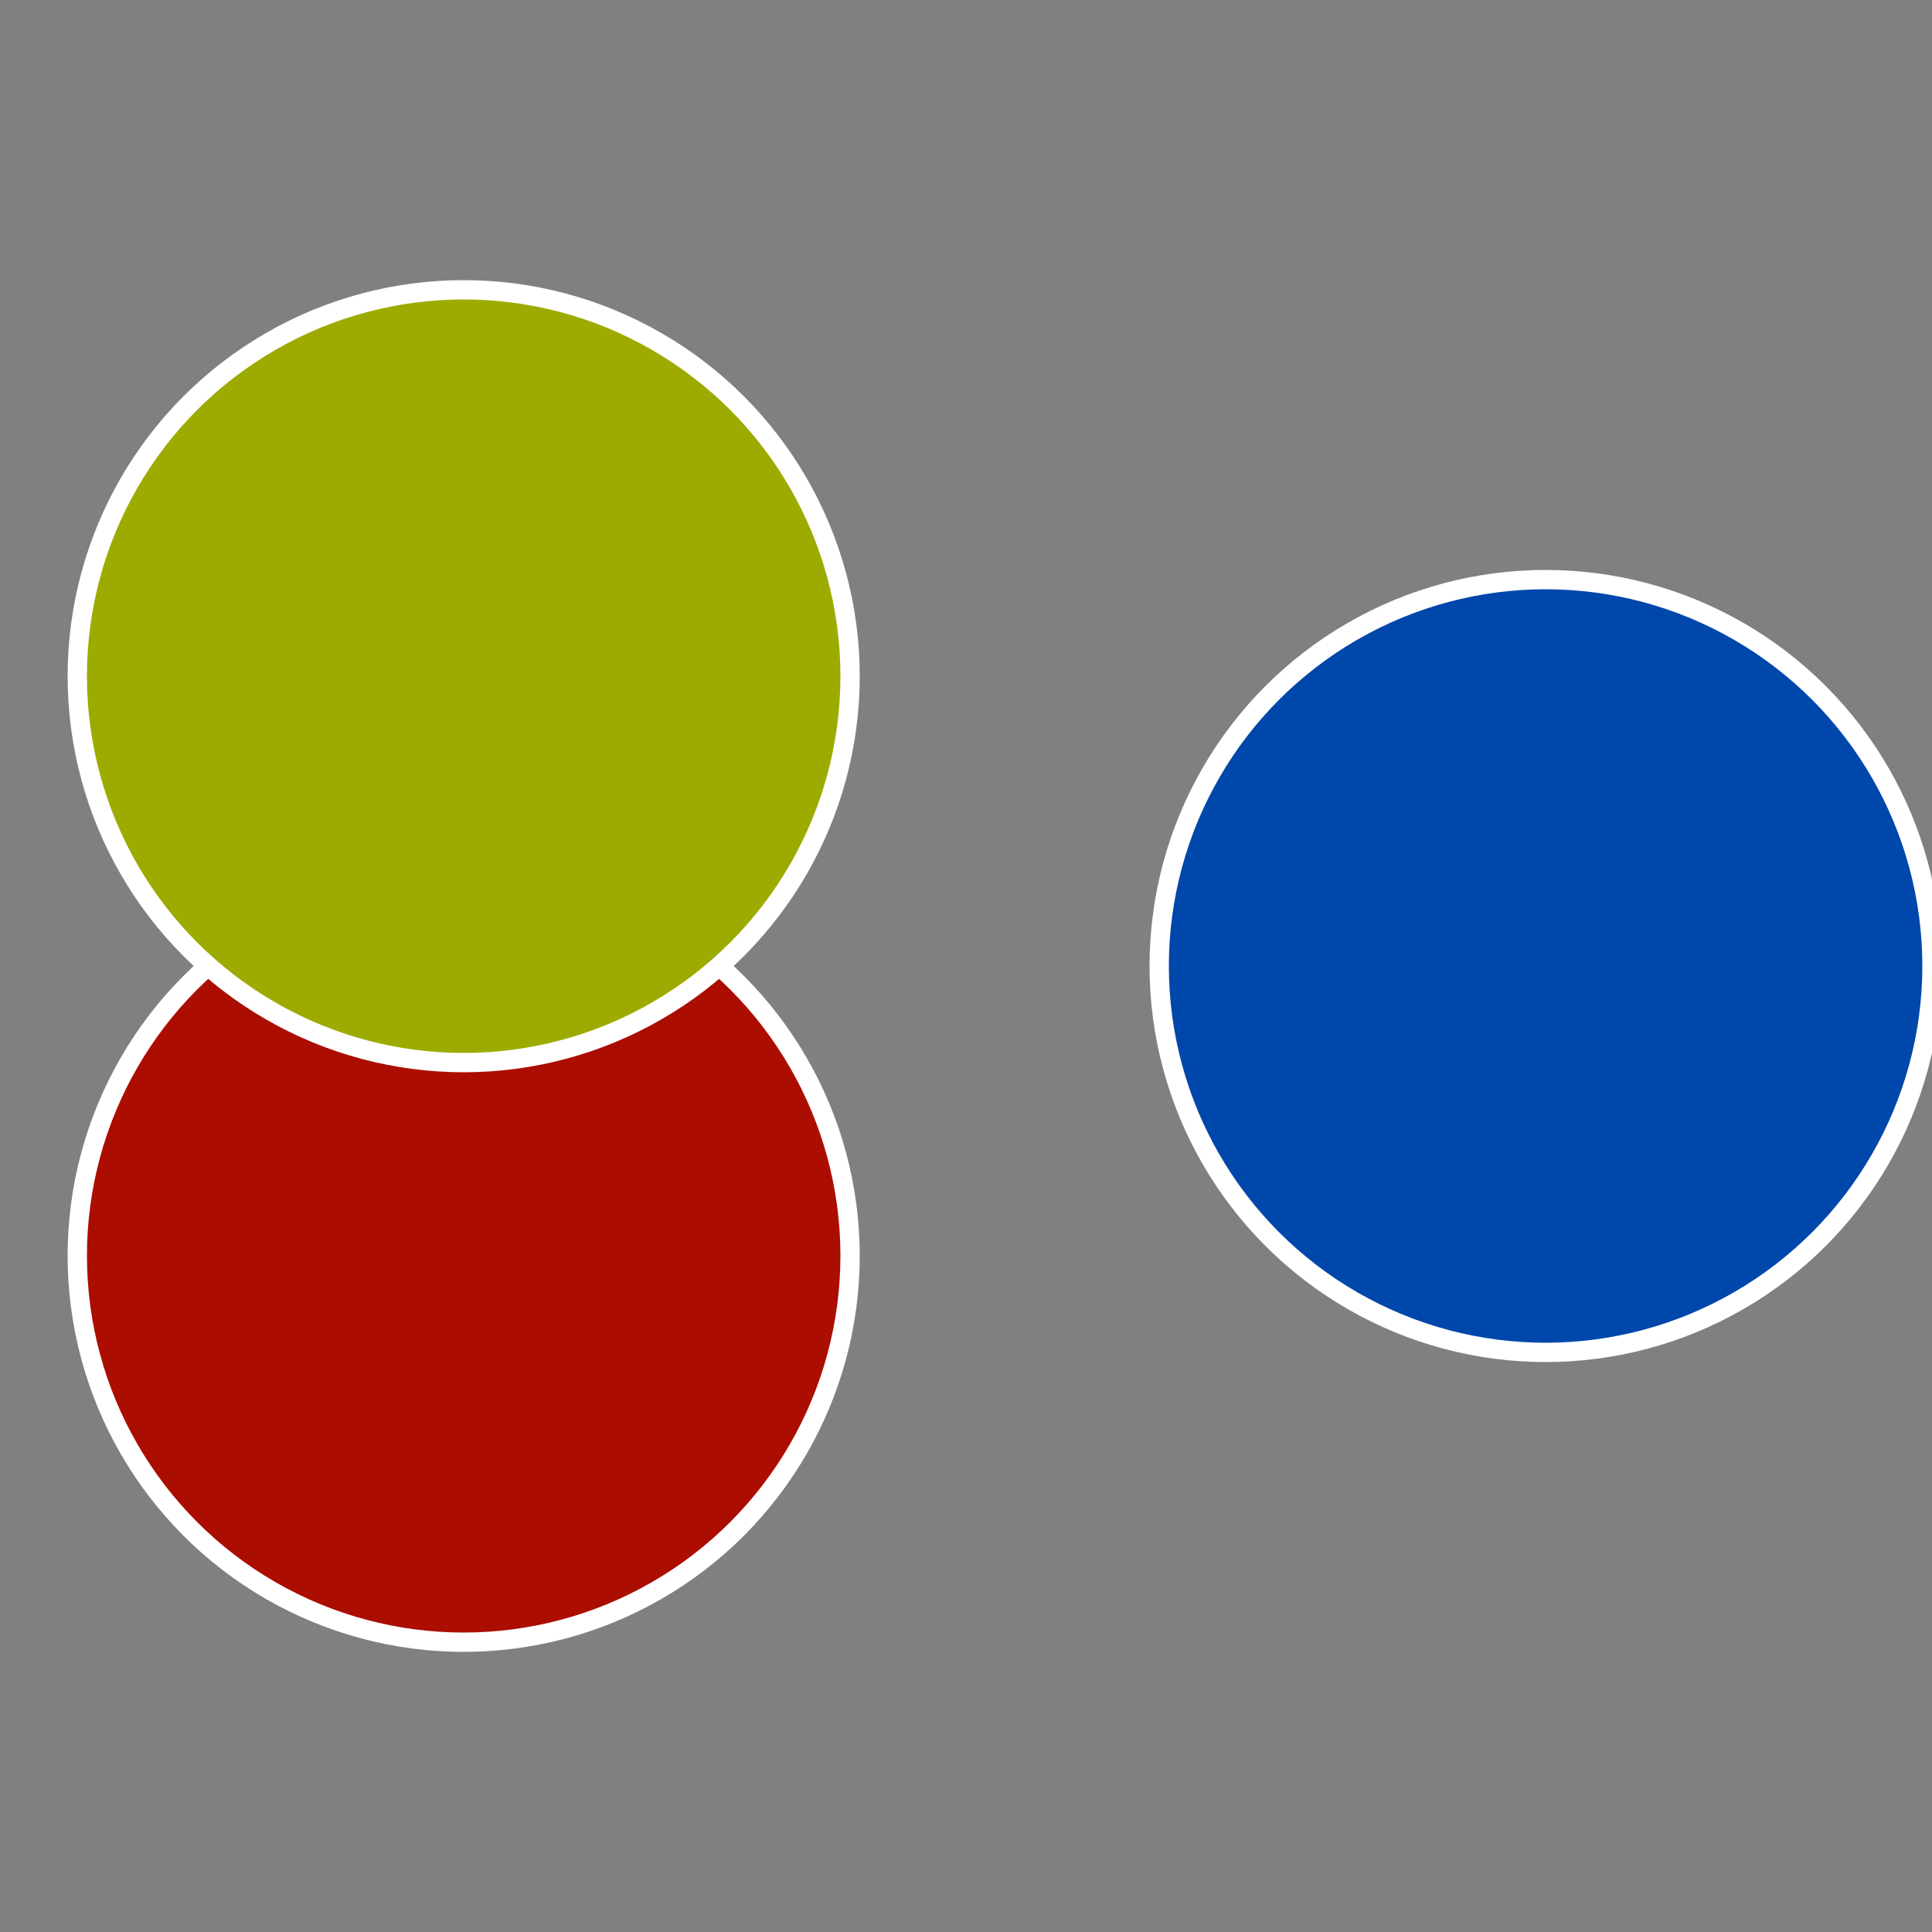
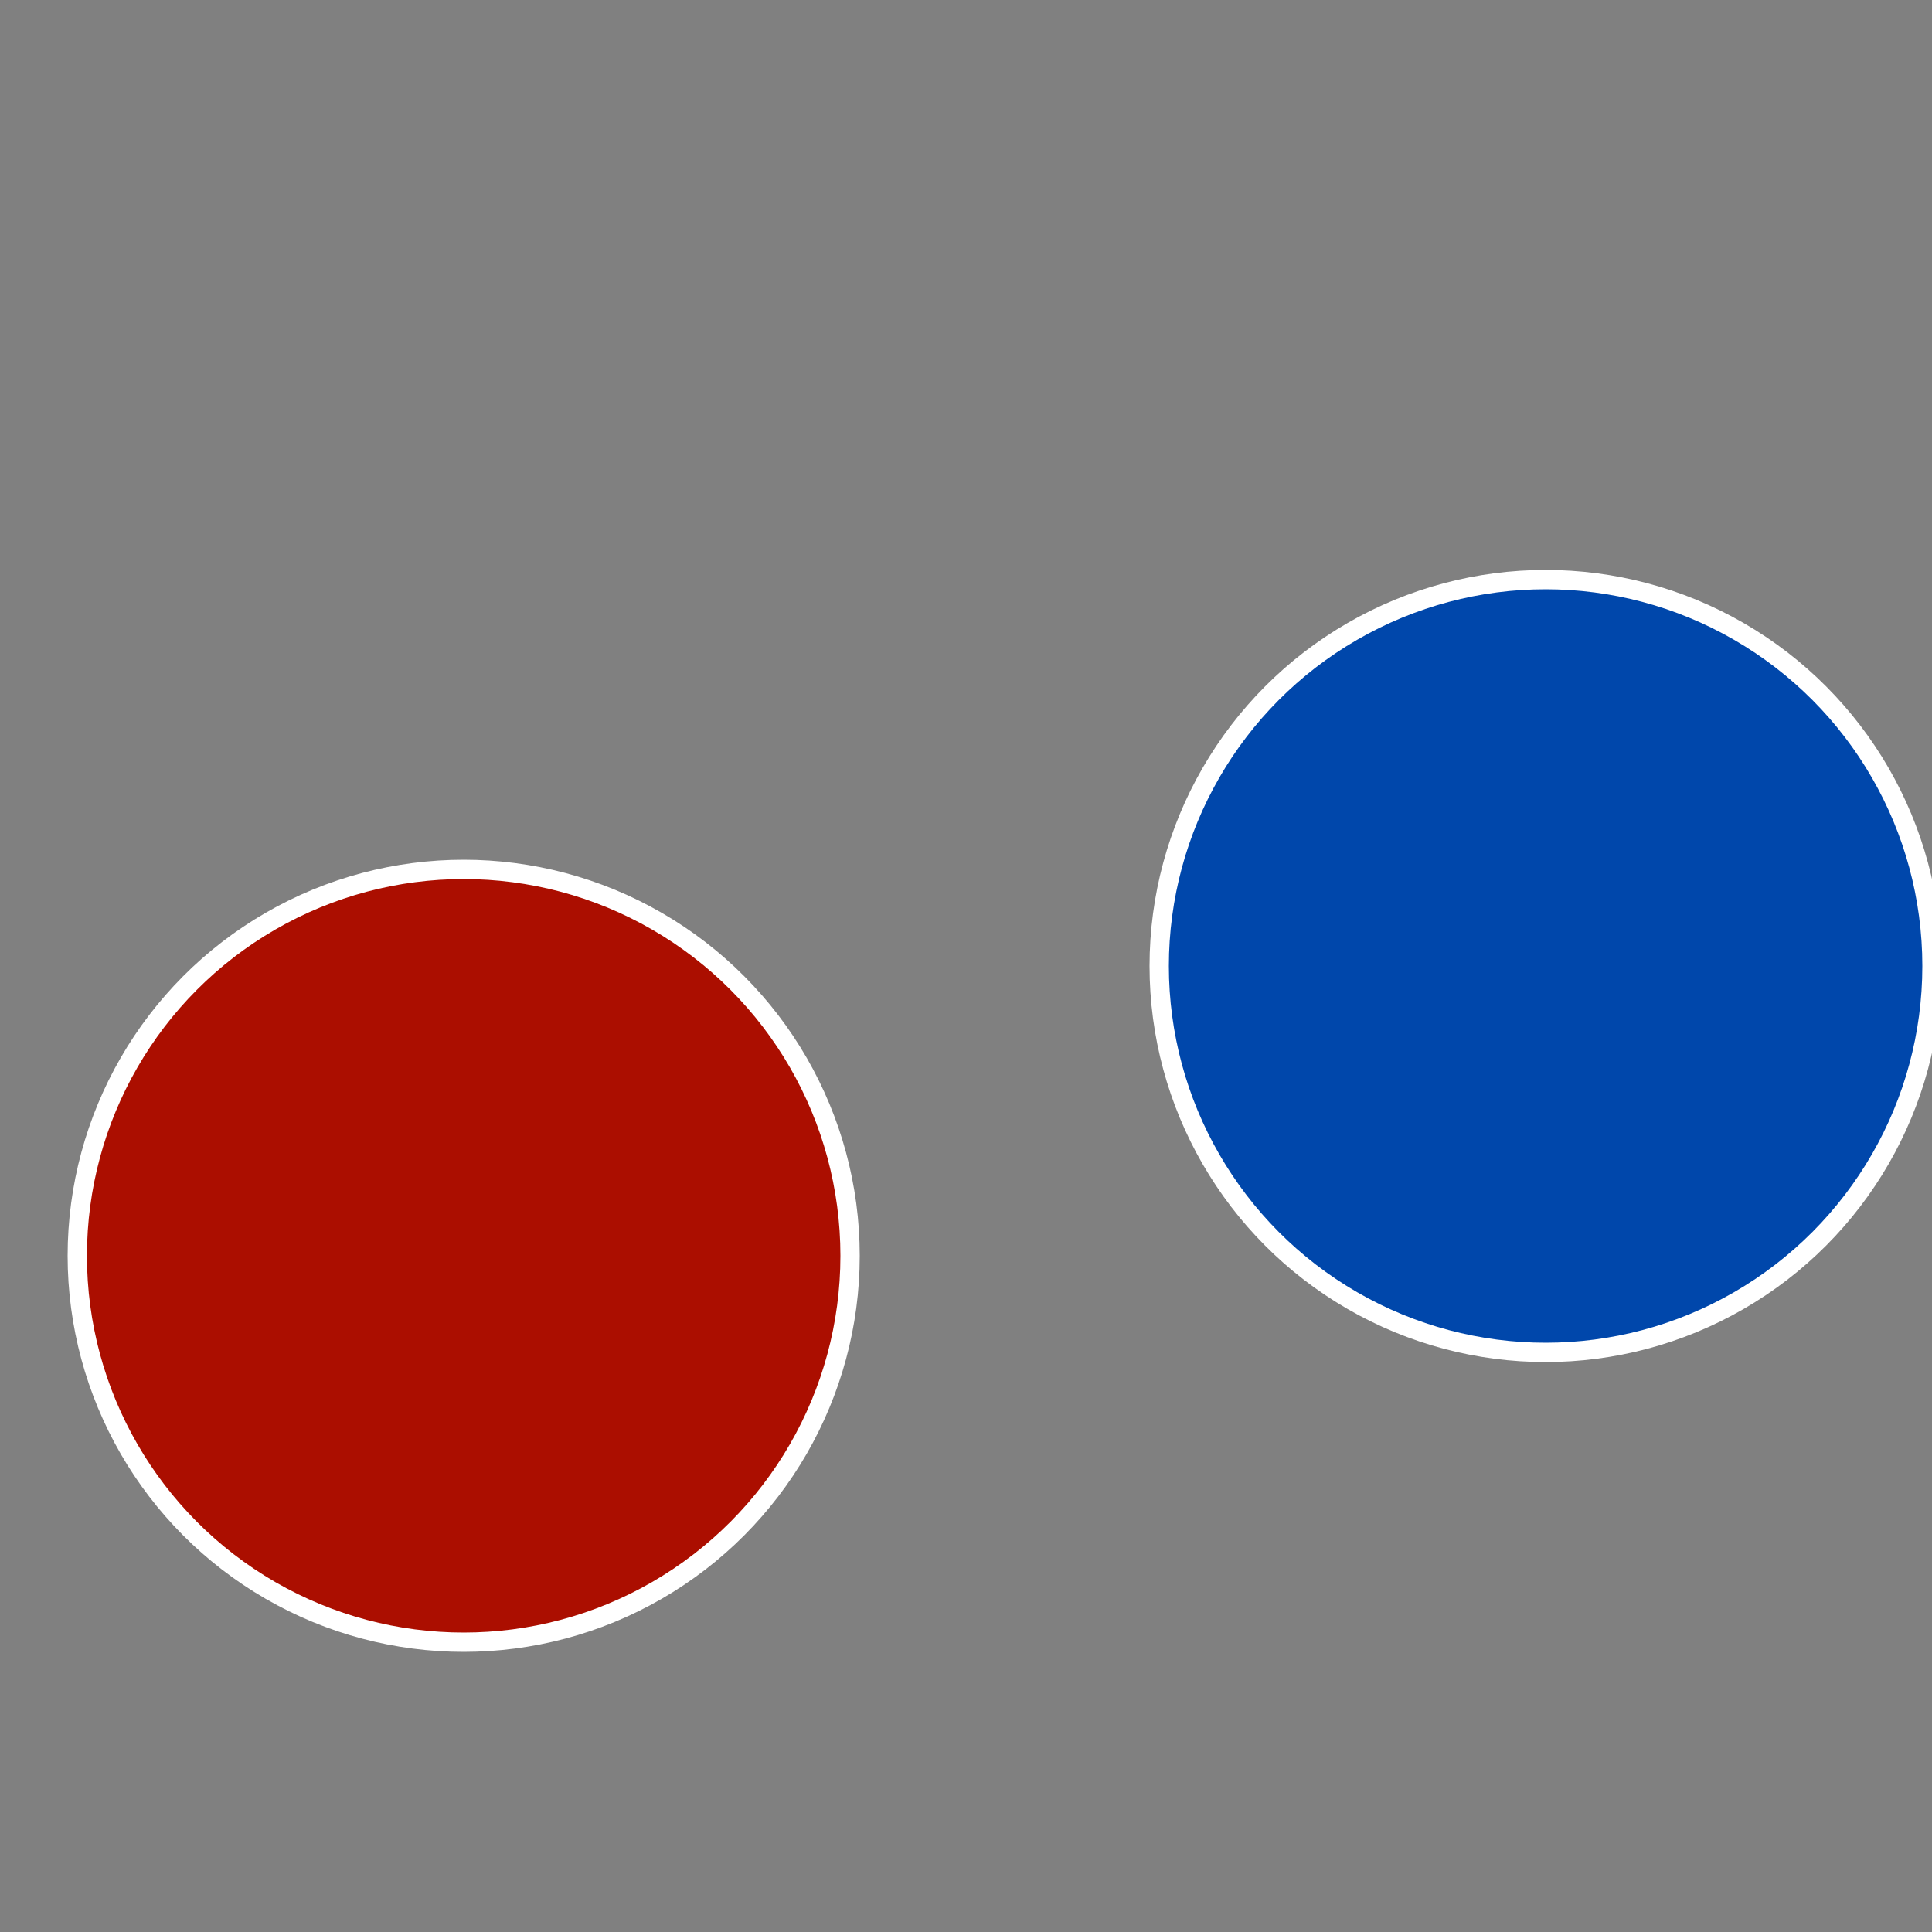
<svg xmlns="http://www.w3.org/2000/svg" width="500" height="500" viewBox="-1 -1 2 2">
  <rect x="-1" y="-1" width="2" height="2" fill="#808080" stroke="none" />
  <circle cx="0.6" cy="0" r="0.4" fill="#0047ab" stroke="#fff" stroke-width="1%" />
  <circle cx="-0.52" cy="0.3" r="0.4" fill="#ab0e00" stroke="#fff" stroke-width="1%" />
-   <circle cx="-0.52" cy="-0.3" r="0.4" fill="#9dab00" stroke="#fff" stroke-width="1%" />
</svg>